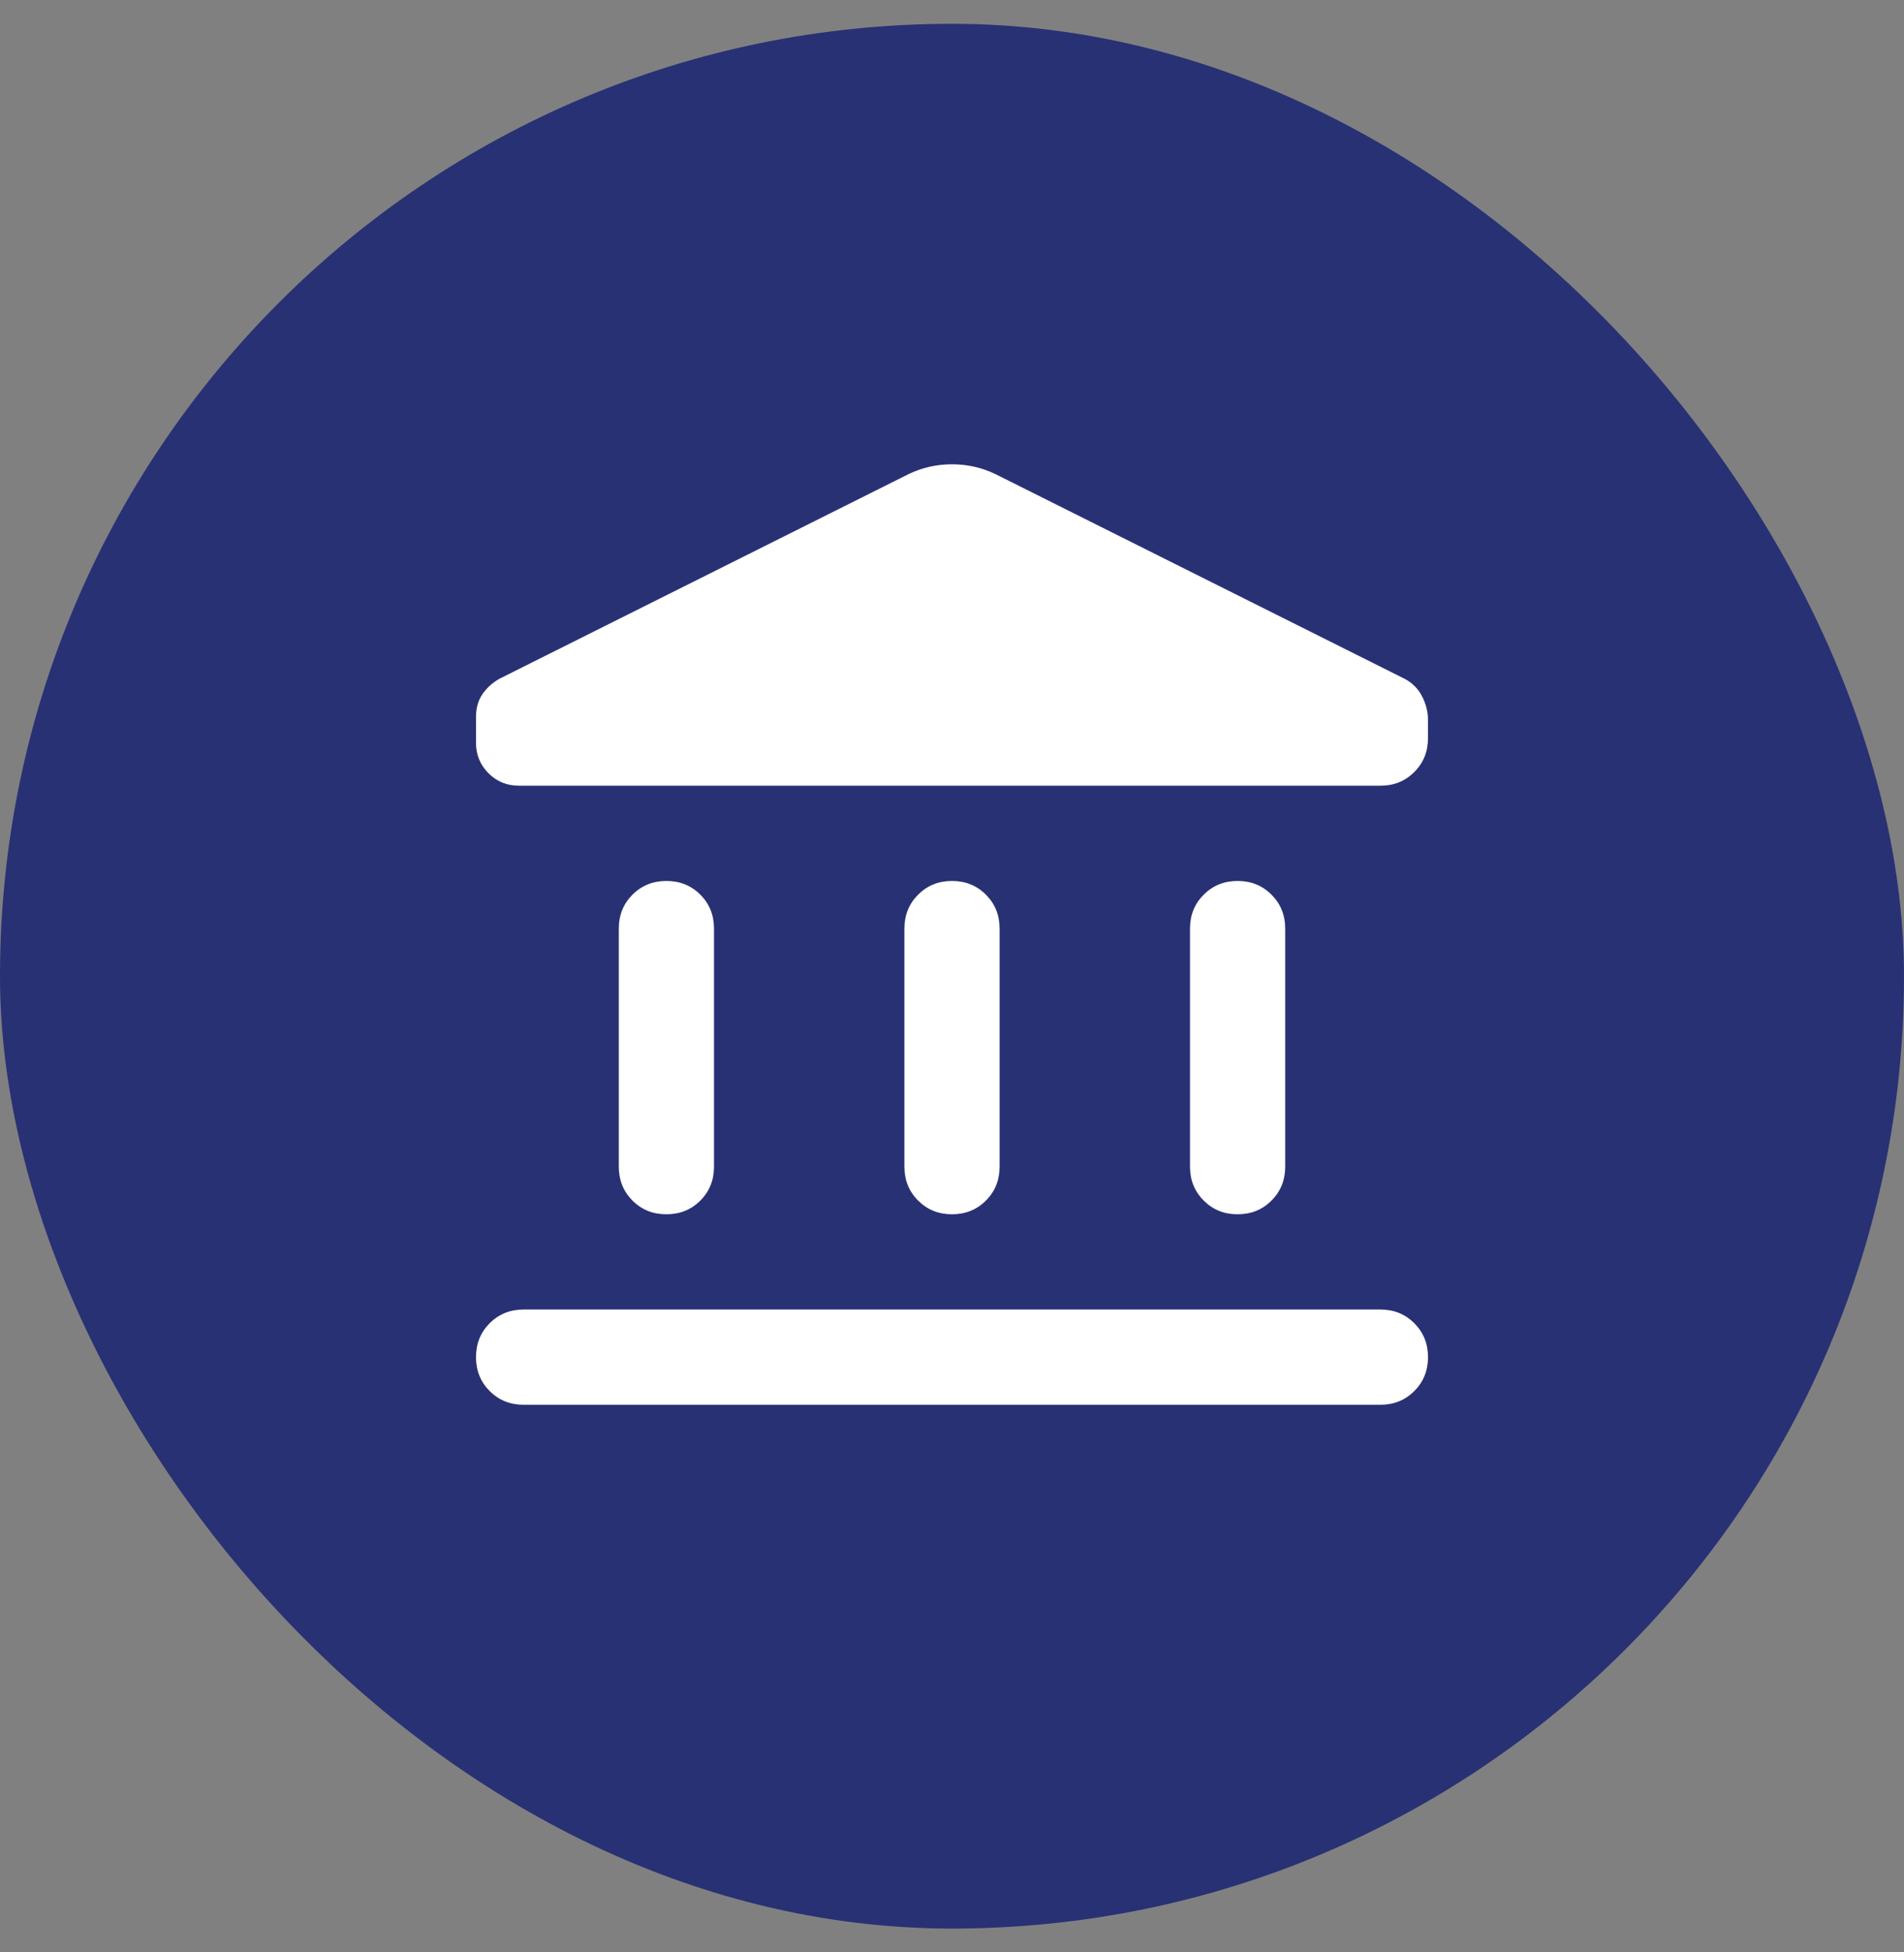
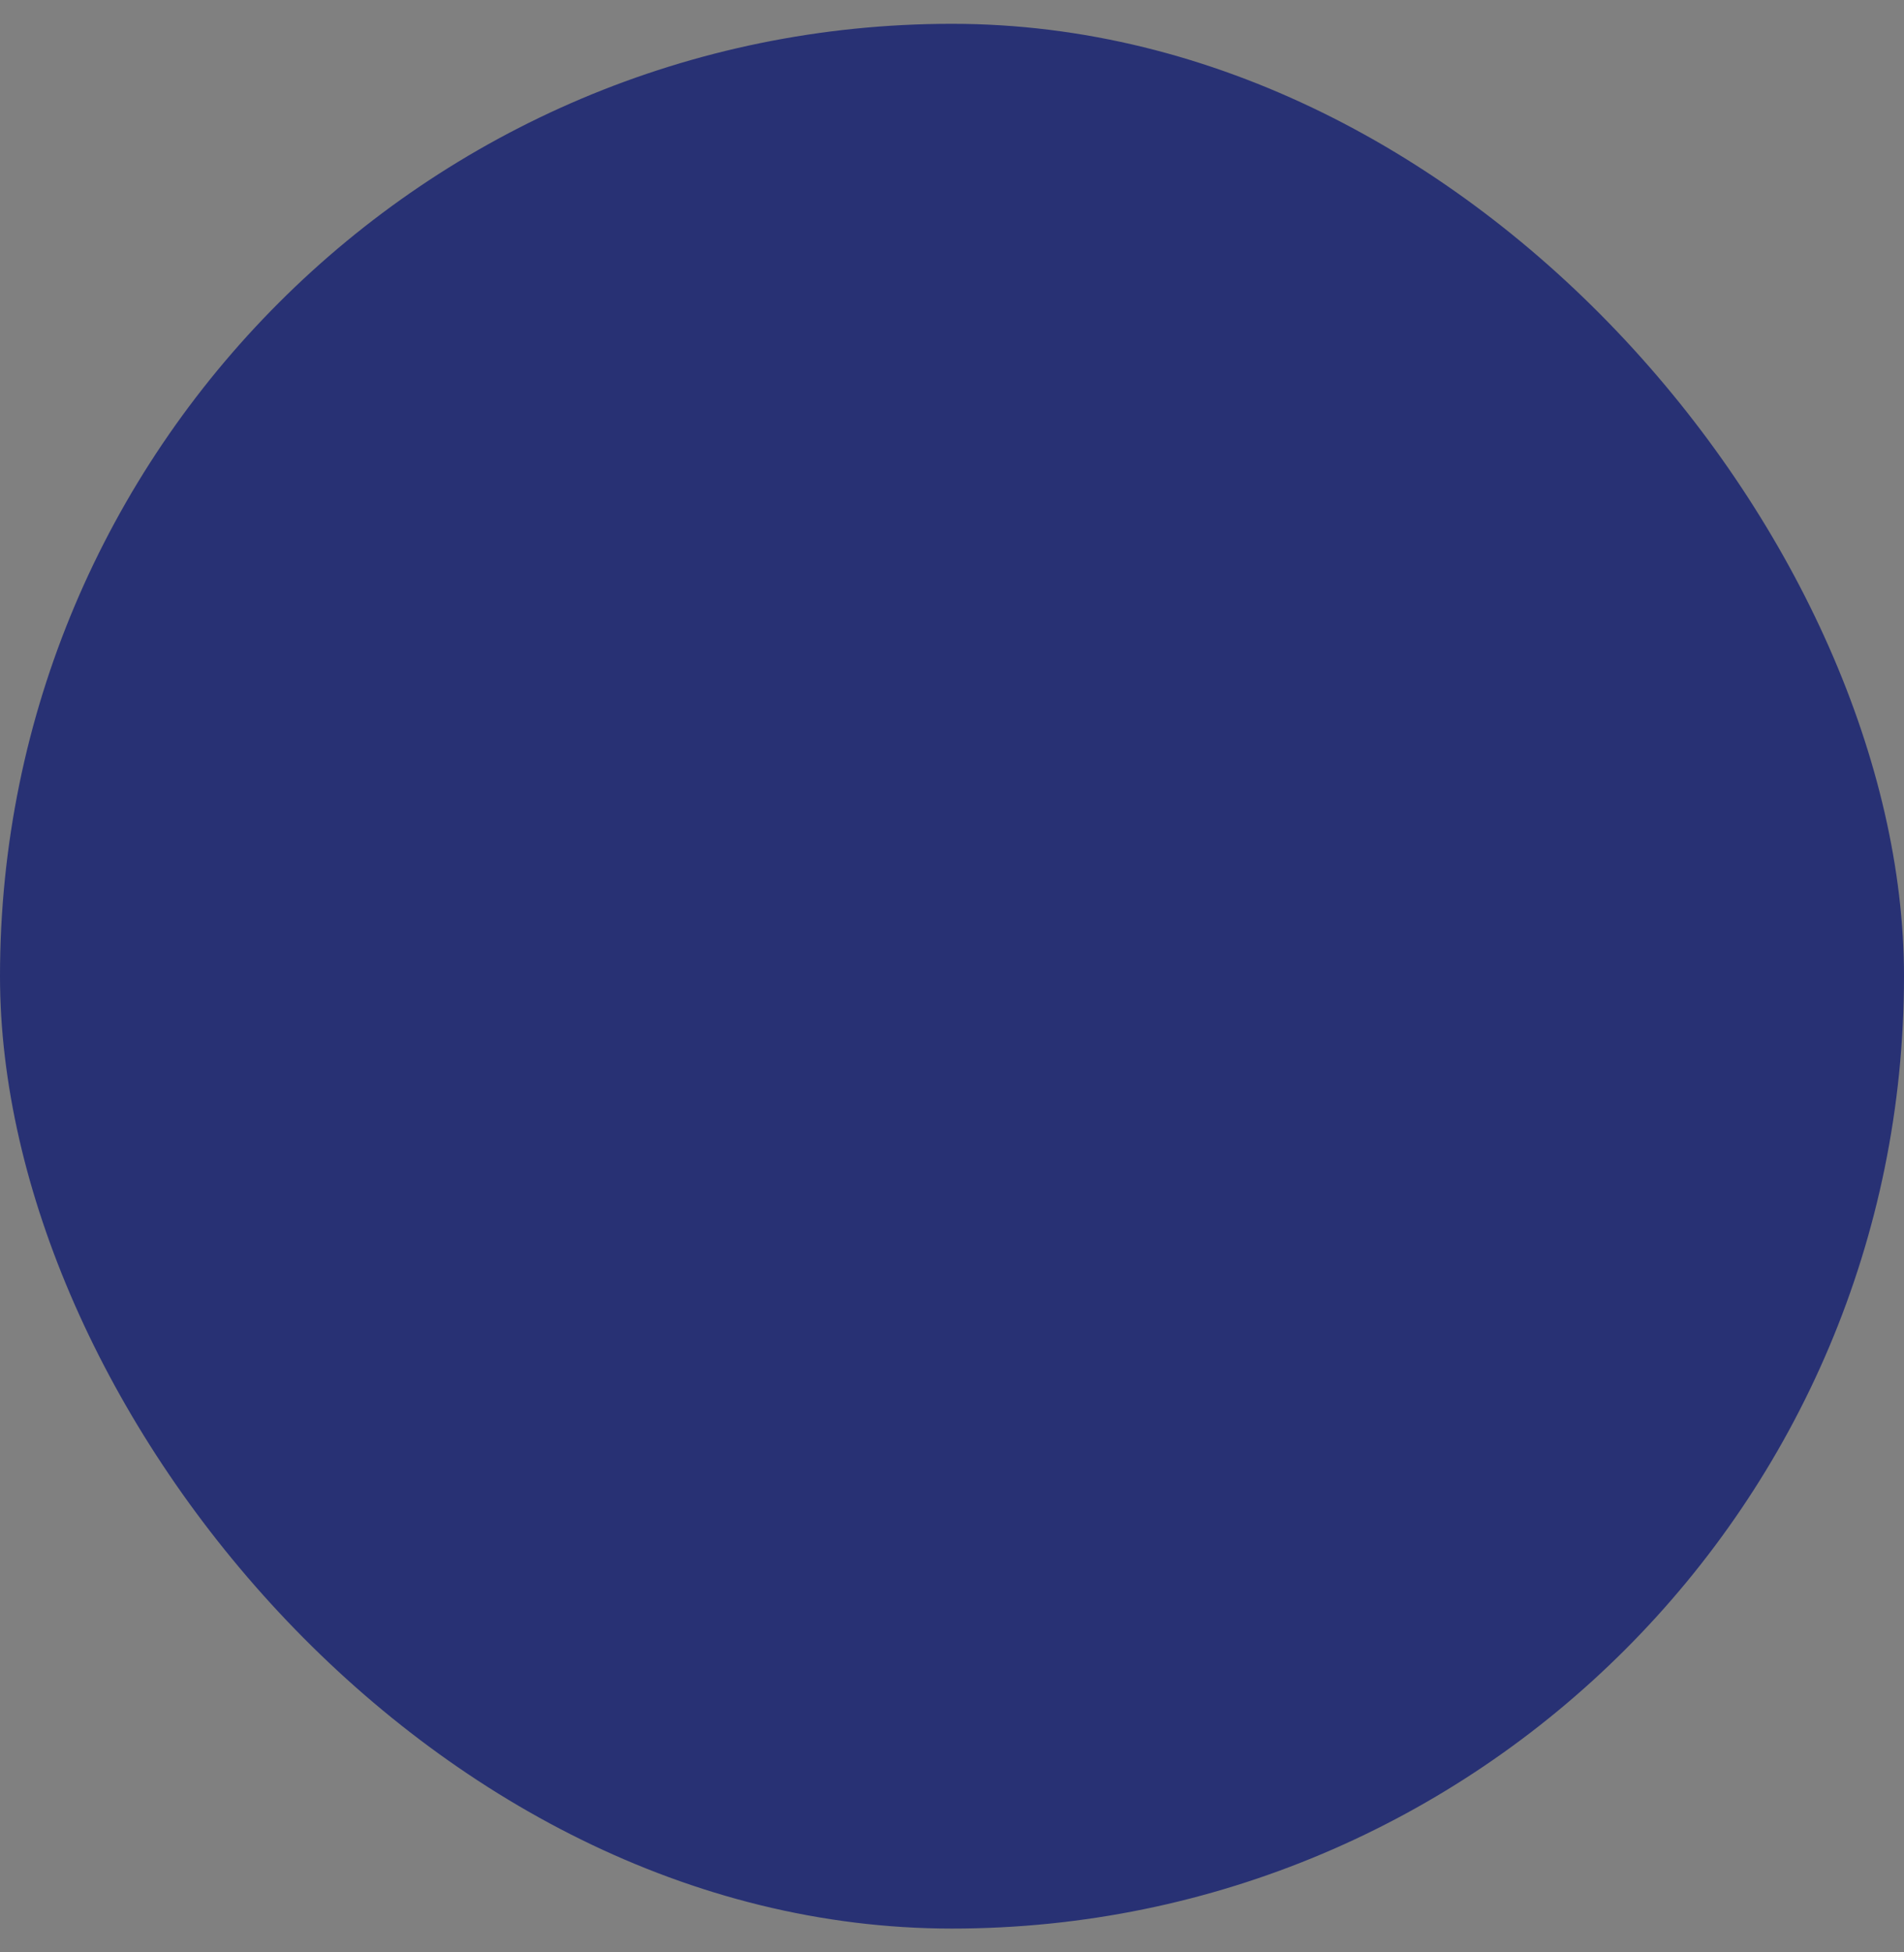
<svg xmlns="http://www.w3.org/2000/svg" width="40" height="41" viewBox="0 0 40 41" fill="none">
  <rect x="0" y="0" width="40" height="41" fill="#808080" stroke="none" />
  <rect y="0.5" width="40" height="40" rx="20" fill="#283174" />
  <mask id="mask0_1954_7184" style="mask-type:alpha" maskUnits="userSpaceOnUse" x="8" y="8" width="24" height="25">
-     <rect x="8" y="8.5" width="24" height="24" fill="#D9D9D9" />
-   </mask>
+     </mask>
  <g mask="url(#mask0_1954_7184)">
-     <path d="M13 24.5V19.5C13 19.217 13.096 18.979 13.287 18.788C13.479 18.596 13.717 18.5 14 18.5C14.283 18.5 14.521 18.596 14.713 18.788C14.904 18.979 15 19.217 15 19.5V24.5C15 24.783 14.904 25.021 14.713 25.212C14.521 25.404 14.283 25.5 14 25.5C13.717 25.5 13.479 25.404 13.287 25.212C13.096 25.021 13 24.783 13 24.5ZM19 24.5V19.5C19 19.217 19.096 18.979 19.288 18.788C19.479 18.596 19.717 18.5 20 18.5C20.283 18.5 20.521 18.596 20.712 18.788C20.904 18.979 21 19.217 21 19.5V24.5C21 24.783 20.904 25.021 20.712 25.212C20.521 25.404 20.283 25.5 20 25.5C19.717 25.5 19.479 25.404 19.288 25.212C19.096 25.021 19 24.783 19 24.5ZM11 29.5C10.717 29.5 10.479 29.404 10.287 29.212C10.096 29.021 10 28.783 10 28.5C10 28.217 10.096 27.979 10.287 27.788C10.479 27.596 10.717 27.5 11 27.5H29C29.283 27.5 29.521 27.596 29.712 27.788C29.904 27.979 30 28.217 30 28.5C30 28.783 29.904 29.021 29.712 29.212C29.521 29.404 29.283 29.5 29 29.5H11ZM25 24.5V19.5C25 19.217 25.096 18.979 25.288 18.788C25.479 18.596 25.717 18.5 26 18.5C26.283 18.5 26.521 18.596 26.712 18.788C26.904 18.979 27 19.217 27 19.5V24.5C27 24.783 26.904 25.021 26.712 25.212C26.521 25.404 26.283 25.5 26 25.5C25.717 25.5 25.479 25.404 25.288 25.212C25.096 25.021 25 24.783 25 24.5ZM29 16.5H10.9C10.65 16.5 10.438 16.413 10.262 16.238C10.088 16.062 10 15.85 10 15.6V15.05C10 14.867 10.046 14.708 10.137 14.575C10.229 14.442 10.35 14.333 10.5 14.25L19.1 9.95C19.383 9.817 19.683 9.75 20 9.75C20.317 9.75 20.617 9.817 20.9 9.95L29.45 14.225C29.633 14.308 29.771 14.433 29.863 14.6C29.954 14.767 30 14.942 30 15.125V15.5C30 15.783 29.904 16.021 29.712 16.212C29.521 16.404 29.283 16.5 29 16.5Z" fill="white" />
-   </g>
+     </g>
</svg>